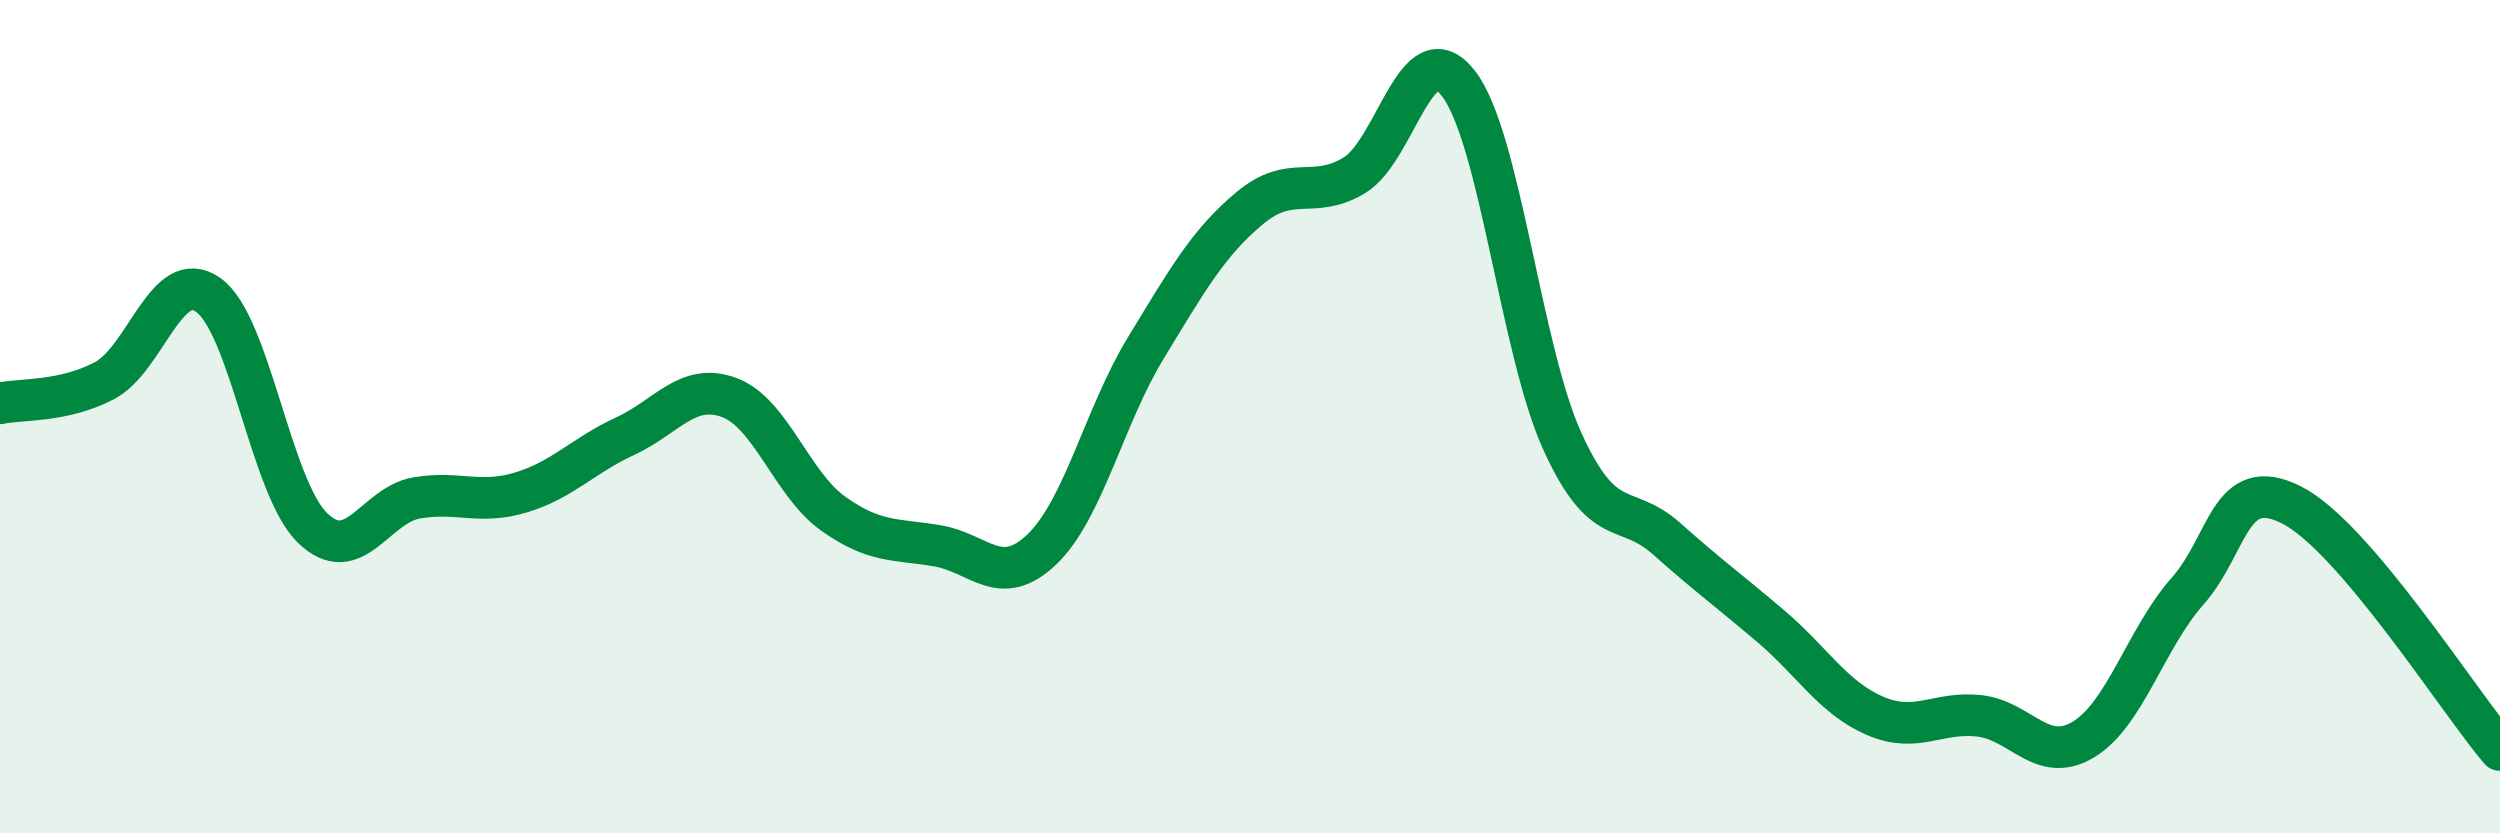
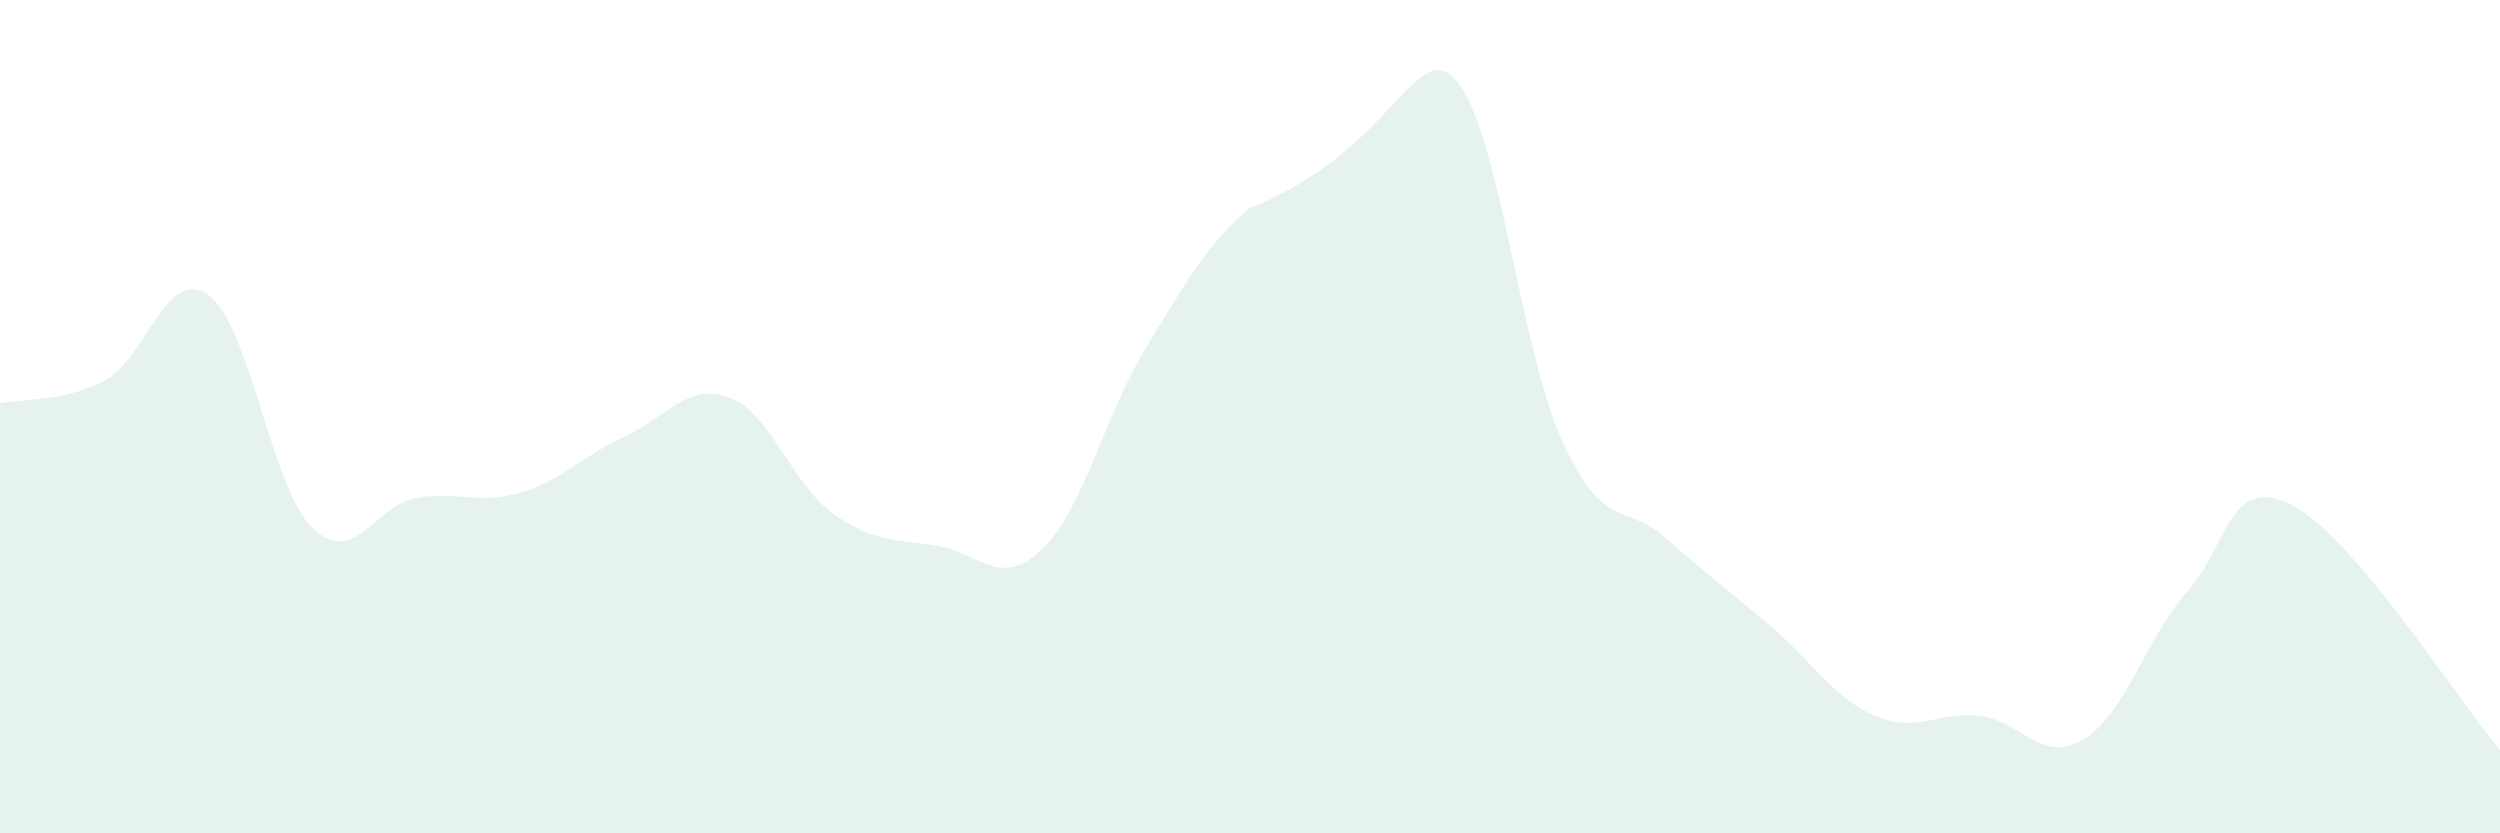
<svg xmlns="http://www.w3.org/2000/svg" width="60" height="20" viewBox="0 0 60 20">
-   <path d="M 0,9.68 C 0.5,9.57 1.5,9.66 2.5,9.14 C 3.5,8.62 4,6.37 5,7.08 C 6,7.79 6.5,11.7 7.5,12.67 C 8.5,13.64 9,12.12 10,11.95 C 11,11.78 11.5,12.12 12.5,11.82 C 13.5,11.52 14,10.93 15,10.47 C 16,10.01 16.5,9.17 17.5,9.54 C 18.5,9.91 19,11.62 20,12.33 C 21,13.04 21.5,12.93 22.5,13.1 C 23.5,13.27 24,14.14 25,13.19 C 26,12.24 26.5,9.99 27.5,8.35 C 28.5,6.71 29,5.82 30,4.99 C 31,4.16 31.5,4.81 32.5,4.21 C 33.5,3.61 34,0.72 35,2 C 36,3.28 36.5,8.41 37.5,10.6 C 38.5,12.79 39,12.04 40,12.93 C 41,13.82 41.5,14.18 42.5,15.03 C 43.5,15.88 44,16.75 45,17.18 C 46,17.61 46.5,17.07 47.5,17.18 C 48.5,17.29 49,18.35 50,17.75 C 51,17.15 51.5,15.32 52.5,14.19 C 53.5,13.06 53.5,11.36 55,12.12 C 56.5,12.88 59,16.82 60,18L60 20L0 20Z" fill="#008740" opacity="0.1" stroke-linecap="round" stroke-linejoin="round" />
-   <path d="M 0,9.68 C 0.5,9.57 1.5,9.66 2.5,9.14 C 3.5,8.62 4,6.37 5,7.08 C 6,7.79 6.5,11.7 7.5,12.67 C 8.5,13.64 9,12.12 10,11.95 C 11,11.78 11.5,12.12 12.5,11.82 C 13.5,11.52 14,10.93 15,10.47 C 16,10.01 16.5,9.17 17.5,9.54 C 18.5,9.91 19,11.62 20,12.33 C 21,13.04 21.5,12.93 22.5,13.1 C 23.5,13.27 24,14.14 25,13.19 C 26,12.24 26.5,9.99 27.5,8.35 C 28.5,6.71 29,5.82 30,4.99 C 31,4.16 31.5,4.81 32.5,4.21 C 33.5,3.61 34,0.72 35,2 C 36,3.28 36.5,8.41 37.5,10.6 C 38.5,12.79 39,12.04 40,12.93 C 41,13.82 41.5,14.18 42.5,15.03 C 43.5,15.88 44,16.75 45,17.18 C 46,17.61 46.5,17.07 47.5,17.18 C 48.5,17.29 49,18.35 50,17.75 C 51,17.15 51.5,15.32 52.5,14.19 C 53.5,13.06 53.5,11.36 55,12.12 C 56.5,12.88 59,16.82 60,18" stroke="#008740" stroke-width="1" fill="none" stroke-linecap="round" stroke-linejoin="round" />
+   <path d="M 0,9.68 C 0.5,9.57 1.5,9.66 2.5,9.14 C 3.5,8.62 4,6.37 5,7.08 C 6,7.79 6.5,11.7 7.5,12.67 C 8.5,13.64 9,12.12 10,11.95 C 11,11.78 11.5,12.12 12.5,11.82 C 13.5,11.52 14,10.93 15,10.47 C 16,10.01 16.5,9.17 17.5,9.54 C 18.5,9.91 19,11.62 20,12.33 C 21,13.04 21.5,12.93 22.5,13.1 C 23.5,13.27 24,14.14 25,13.19 C 26,12.24 26.5,9.99 27.5,8.35 C 28.5,6.71 29,5.82 30,4.99 C 33.5,3.61 34,0.72 35,2 C 36,3.28 36.5,8.41 37.5,10.6 C 38.5,12.79 39,12.04 40,12.93 C 41,13.82 41.5,14.18 42.5,15.03 C 43.5,15.88 44,16.75 45,17.18 C 46,17.61 46.5,17.07 47.5,17.18 C 48.5,17.29 49,18.35 50,17.75 C 51,17.15 51.5,15.32 52.5,14.19 C 53.5,13.06 53.5,11.36 55,12.12 C 56.5,12.88 59,16.82 60,18L60 20L0 20Z" fill="#008740" opacity="0.1" stroke-linecap="round" stroke-linejoin="round" />
</svg>